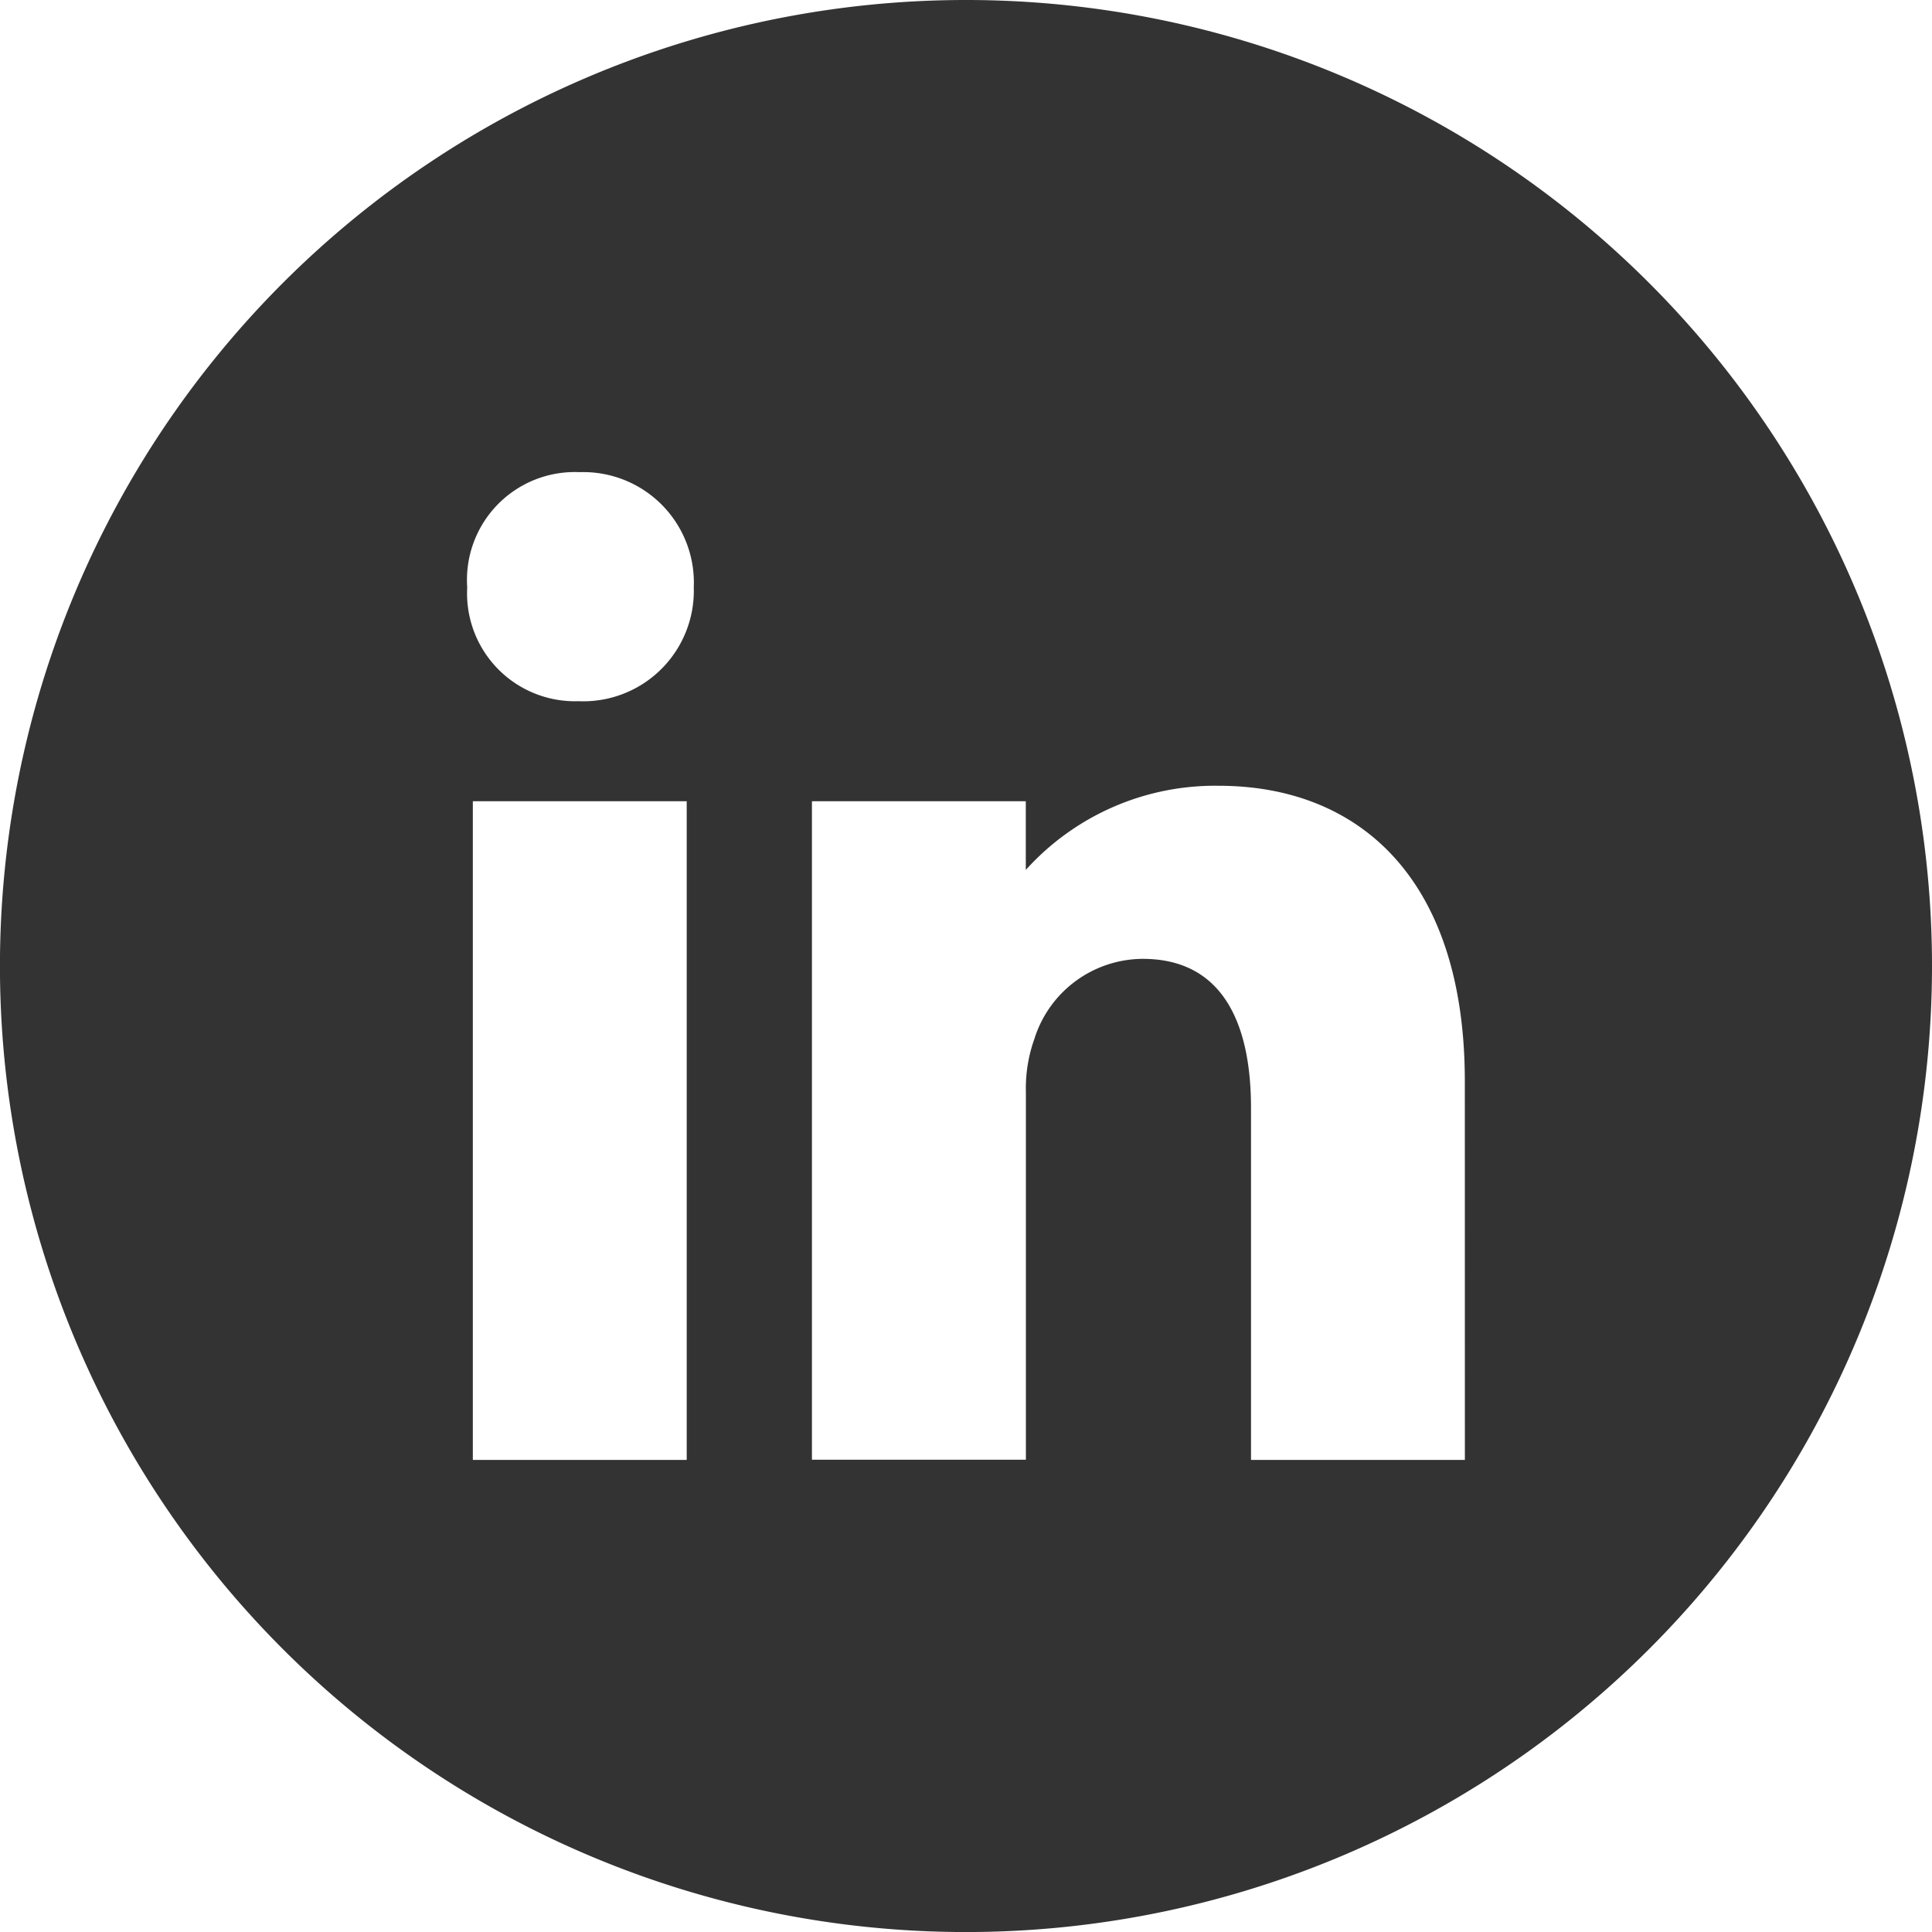
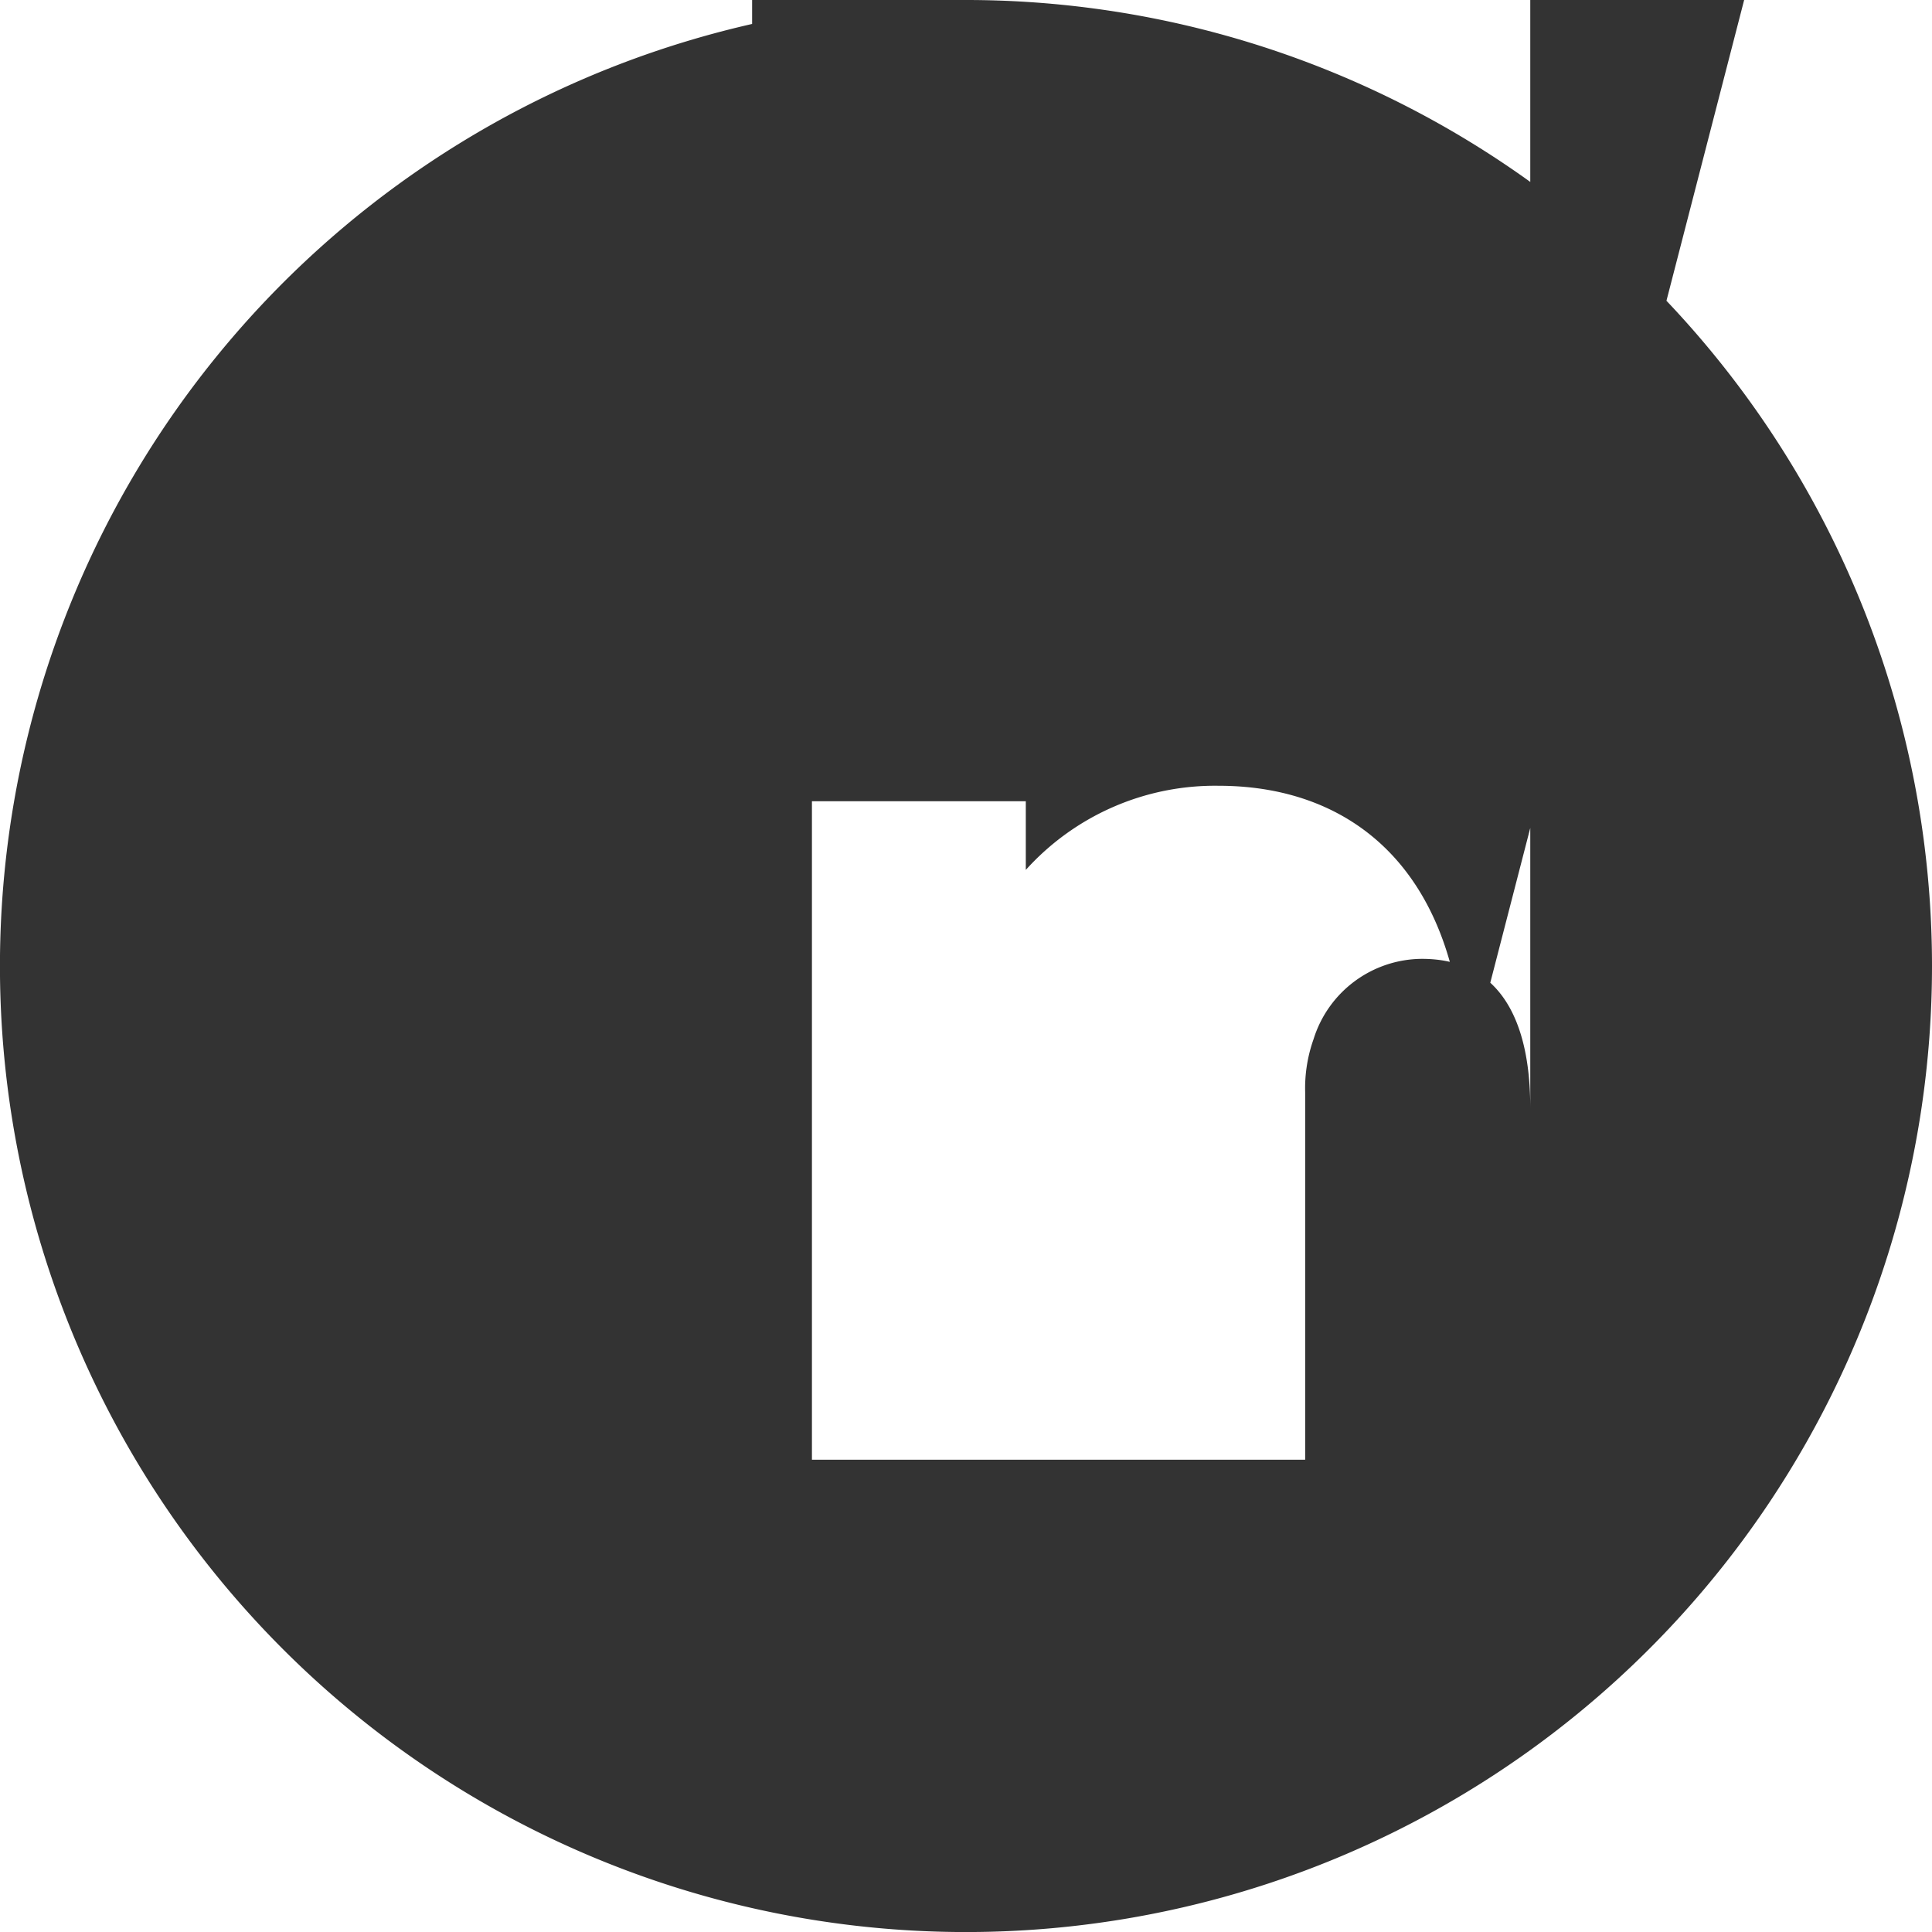
<svg xmlns="http://www.w3.org/2000/svg" width="39.883" height="39.883" viewBox="0 0 39.883 39.883">
-   <path id="Path_5395" data-name="Path 5395" d="M966.13,0a19.942,19.942,0,1,0,19.942,19.942A19.941,19.941,0,0,0,966.13,0m-5.765,30.138h-4.415V16.54h4.415Zm-2.236-15.663a2.227,2.227,0,0,1-2.295-2.349,2.226,2.226,0,0,1,2.324-2.379,2.282,2.282,0,0,1,2.353,2.379,2.282,2.282,0,0,1-2.382,2.349m18.3,15.663h-4.415V22.873c0-1.83-.639-3.079-2.236-3.079a2.356,2.356,0,0,0-2.237,1.656,3.03,3.03,0,0,0-.174,1.1v7.584H962.95V16.54h4.415v1.418a5.258,5.258,0,0,1,3.98-1.737c2.9,0,5.083,1.917,5.083,6.1Z" transform="translate(-946.189)" fill="#333333" />
+   <path id="Path_5395" data-name="Path 5395" d="M966.13,0a19.942,19.942,0,1,0,19.942,19.942A19.941,19.941,0,0,0,966.13,0h-4.415V16.54h4.415Zm-2.236-15.663a2.227,2.227,0,0,1-2.295-2.349,2.226,2.226,0,0,1,2.324-2.379,2.282,2.282,0,0,1,2.353,2.379,2.282,2.282,0,0,1-2.382,2.349m18.3,15.663h-4.415V22.873c0-1.83-.639-3.079-2.236-3.079a2.356,2.356,0,0,0-2.237,1.656,3.03,3.03,0,0,0-.174,1.1v7.584H962.95V16.54h4.415v1.418a5.258,5.258,0,0,1,3.98-1.737c2.9,0,5.083,1.917,5.083,6.1Z" transform="translate(-946.189)" fill="#333333" />
</svg>